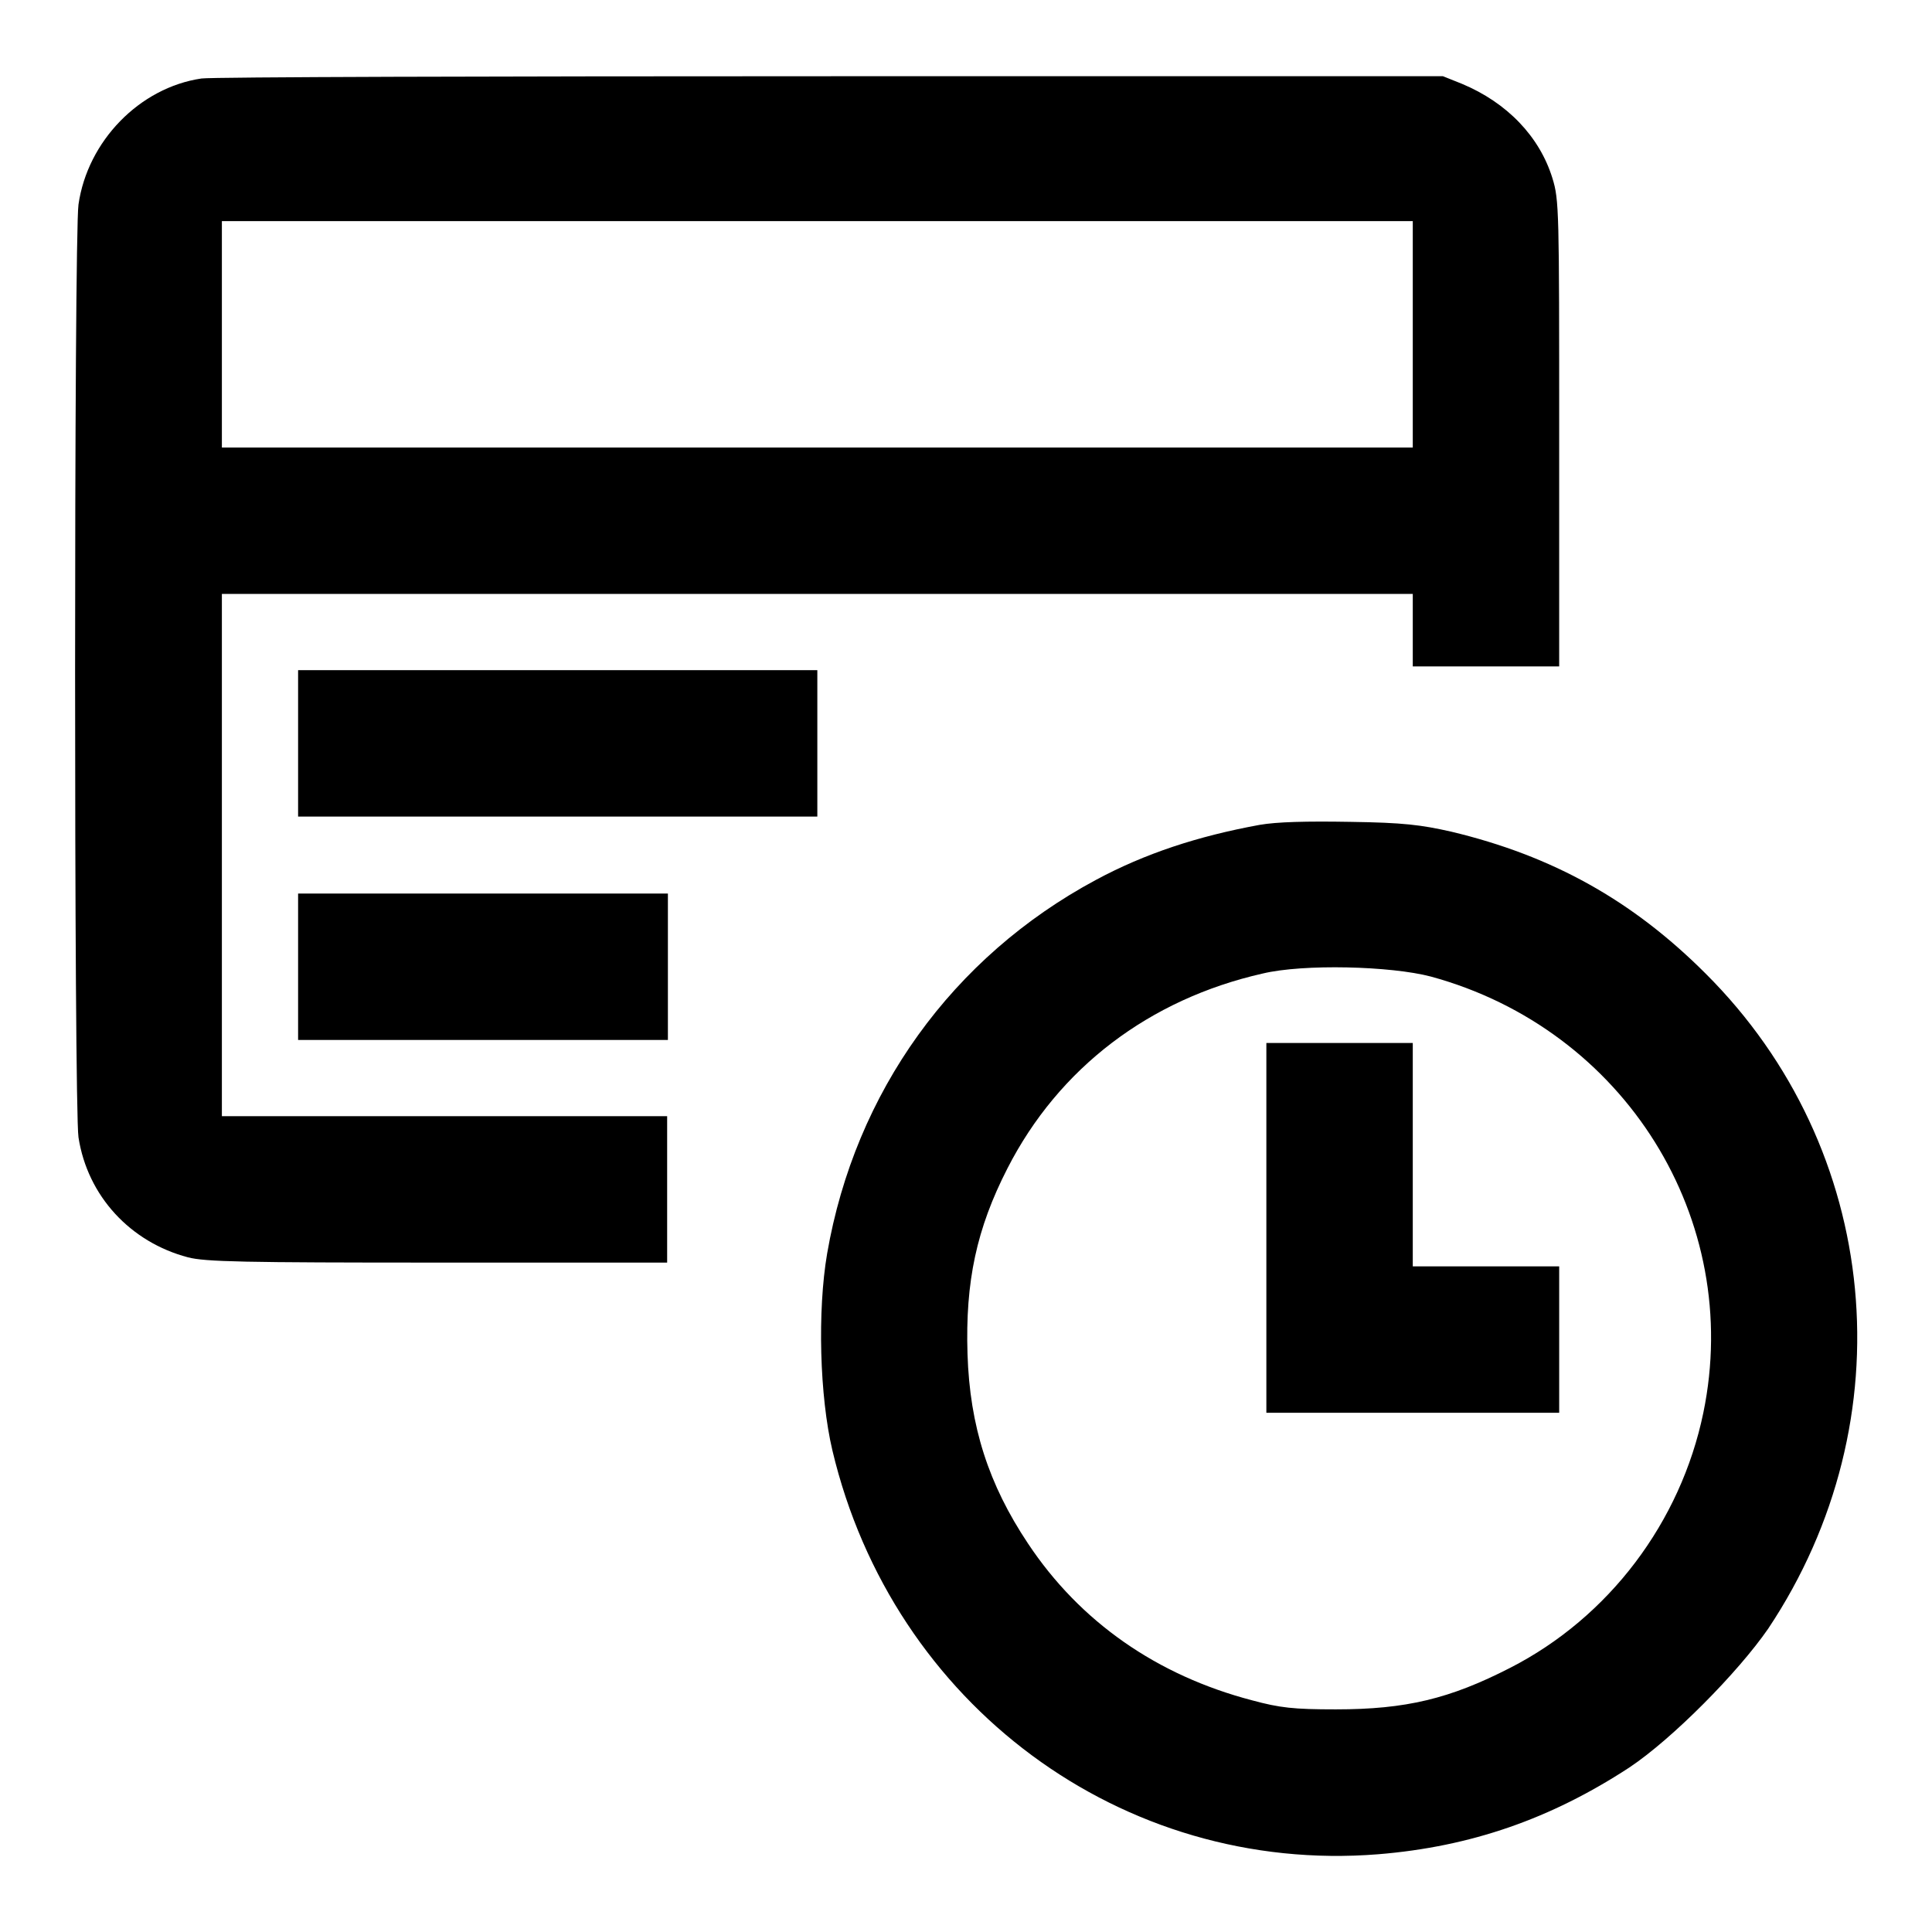
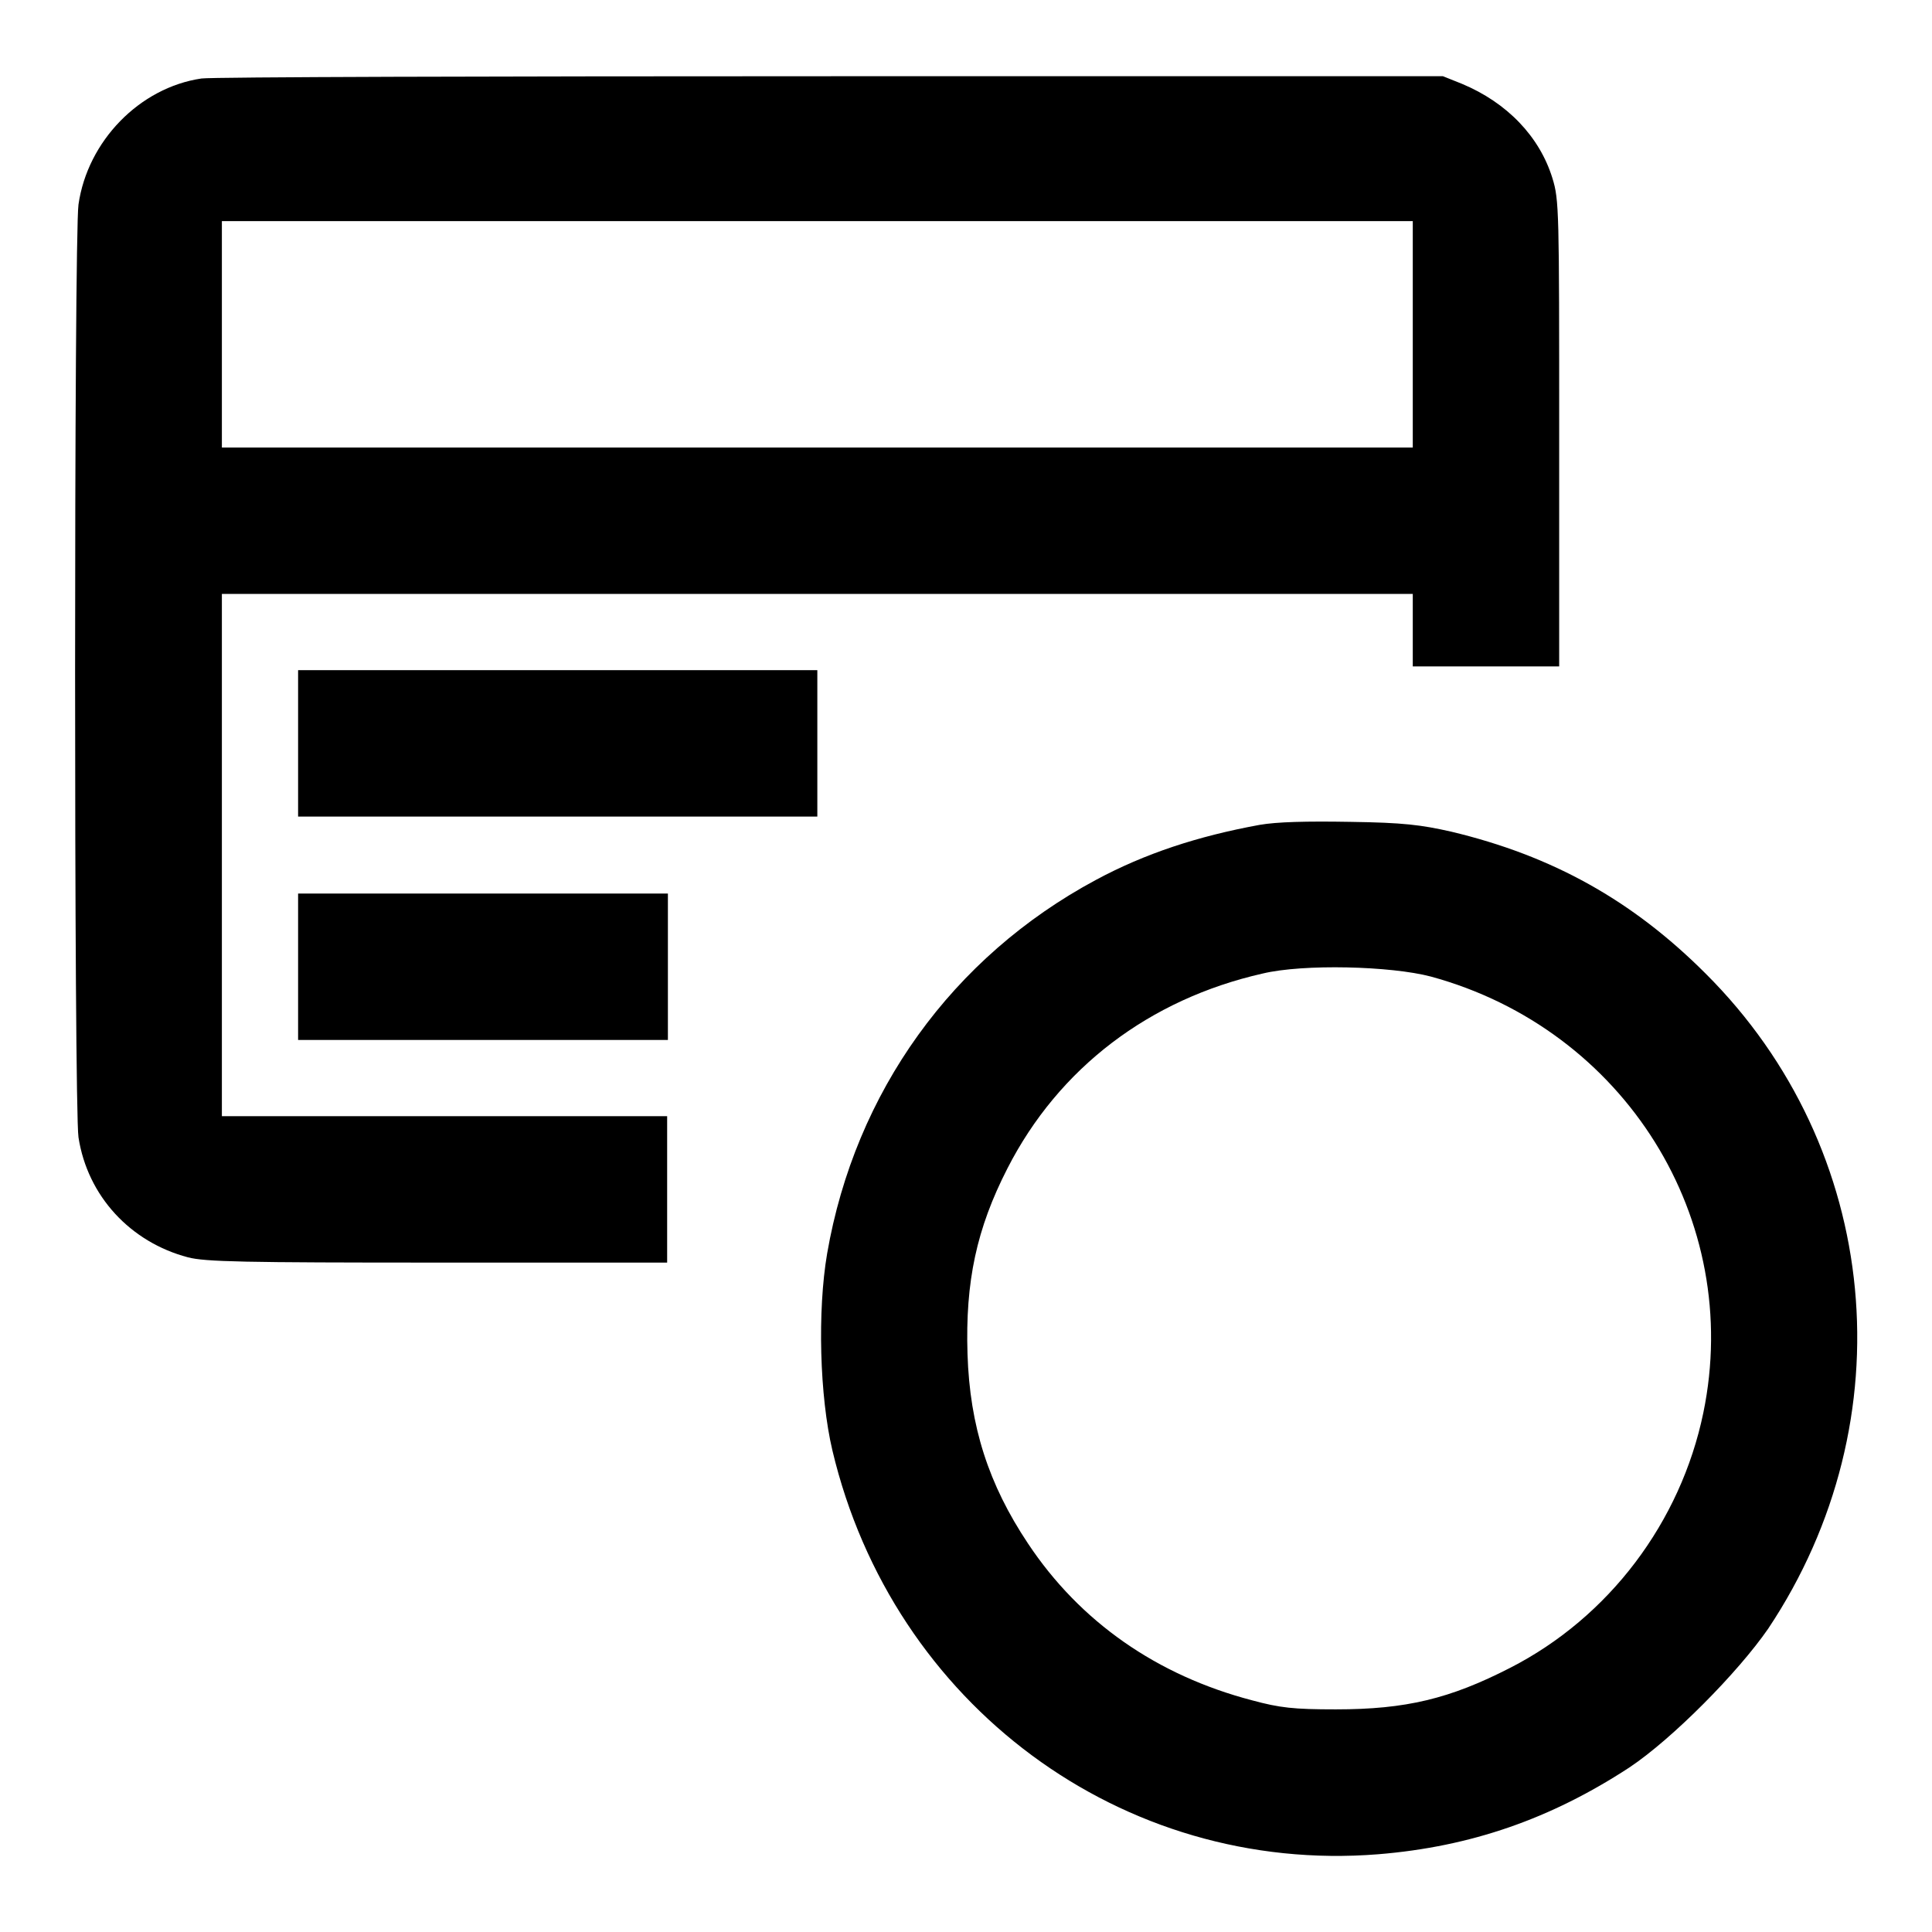
<svg xmlns="http://www.w3.org/2000/svg" version="1.1" x="0px" y="0px" viewBox="0 0 256 256" enable-background="new 0 0 256 256" xml:space="preserve">
  <g>
    <g>
      <g>
        <path fill="#000000" d="M26.7,10.4c-8.2,1.2-15.1,8.3-16.3,16.7c-0.6,4.2-0.6,119.7,0,123.6c1.2,7.8,6.9,13.9,14.5,15.9c2.3,0.6,7.3,0.7,33.1,0.7h30.4v-9.7v-9.7H58.9H29.4v-34.6V78.7h78.9h78.9v4.8v4.8h9.7h9.7V57.5c0-29.6,0-31-0.9-33.9c-1.7-5.5-6-10-12-12.5l-2.5-1l-81,0C65.6,10.1,28.1,10.2,26.7,10.4z M187.2,44.3v15h-78.9H29.4v-15v-15h78.9h78.9L187.2,44.3L187.2,44.3z" />
        <path fill="#000000" d="M39.5,98.5v9.7h34.4h34.4v-9.7v-9.7H73.9H39.5V98.5z" />
        <path fill="#000000" d="M166.9,109.3c-8.2,1.5-15.2,3.8-21.7,7.3c-19,10.2-31.9,28.1-35.6,49.5c-1.3,7.6-1,18.9,0.7,26.1c8,33.7,38.4,56.2,72.3,53.5c12.3-1,22.9-4.7,33.3-11.5c5.7-3.8,14.4-12.6,18.4-18.4c18.4-27.6,15-63.6-8.3-86.8c-9.7-9.7-20.3-15.6-33.7-18.8c-4-0.9-6.3-1.2-13.4-1.3C173.1,108.8,169.2,108.9,166.9,109.3z M189.6,129.4c25.7,7,41.4,32.2,36.1,57.8c-3,14.5-12.5,27.1-25.6,33.8c-8,4.1-13.8,5.5-23.1,5.5c-5.6,0-7.4-0.2-11.1-1.2c-12.6-3.3-22.8-10.4-29.7-20.8c-5.2-7.8-7.7-15.5-8-25.1c-0.3-9.6,1.2-16.6,5.3-24.6c6.8-13.3,18.8-22.4,33.8-25.8C172.7,127.7,184.3,128,189.6,129.4z" />
-         <path fill="#000000" d="M167.8,162.7v24.5h19.4h19.4v-9.7v-9.7h-9.7h-9.7V153v-14.8h-9.7h-9.7V162.7z" />
        <path fill="#000000" d="M39.5,128.1v9.7H64h24.5v-9.7v-9.7H64H39.5V128.1z" />
      </g>
    </g>
  </g>
</svg>